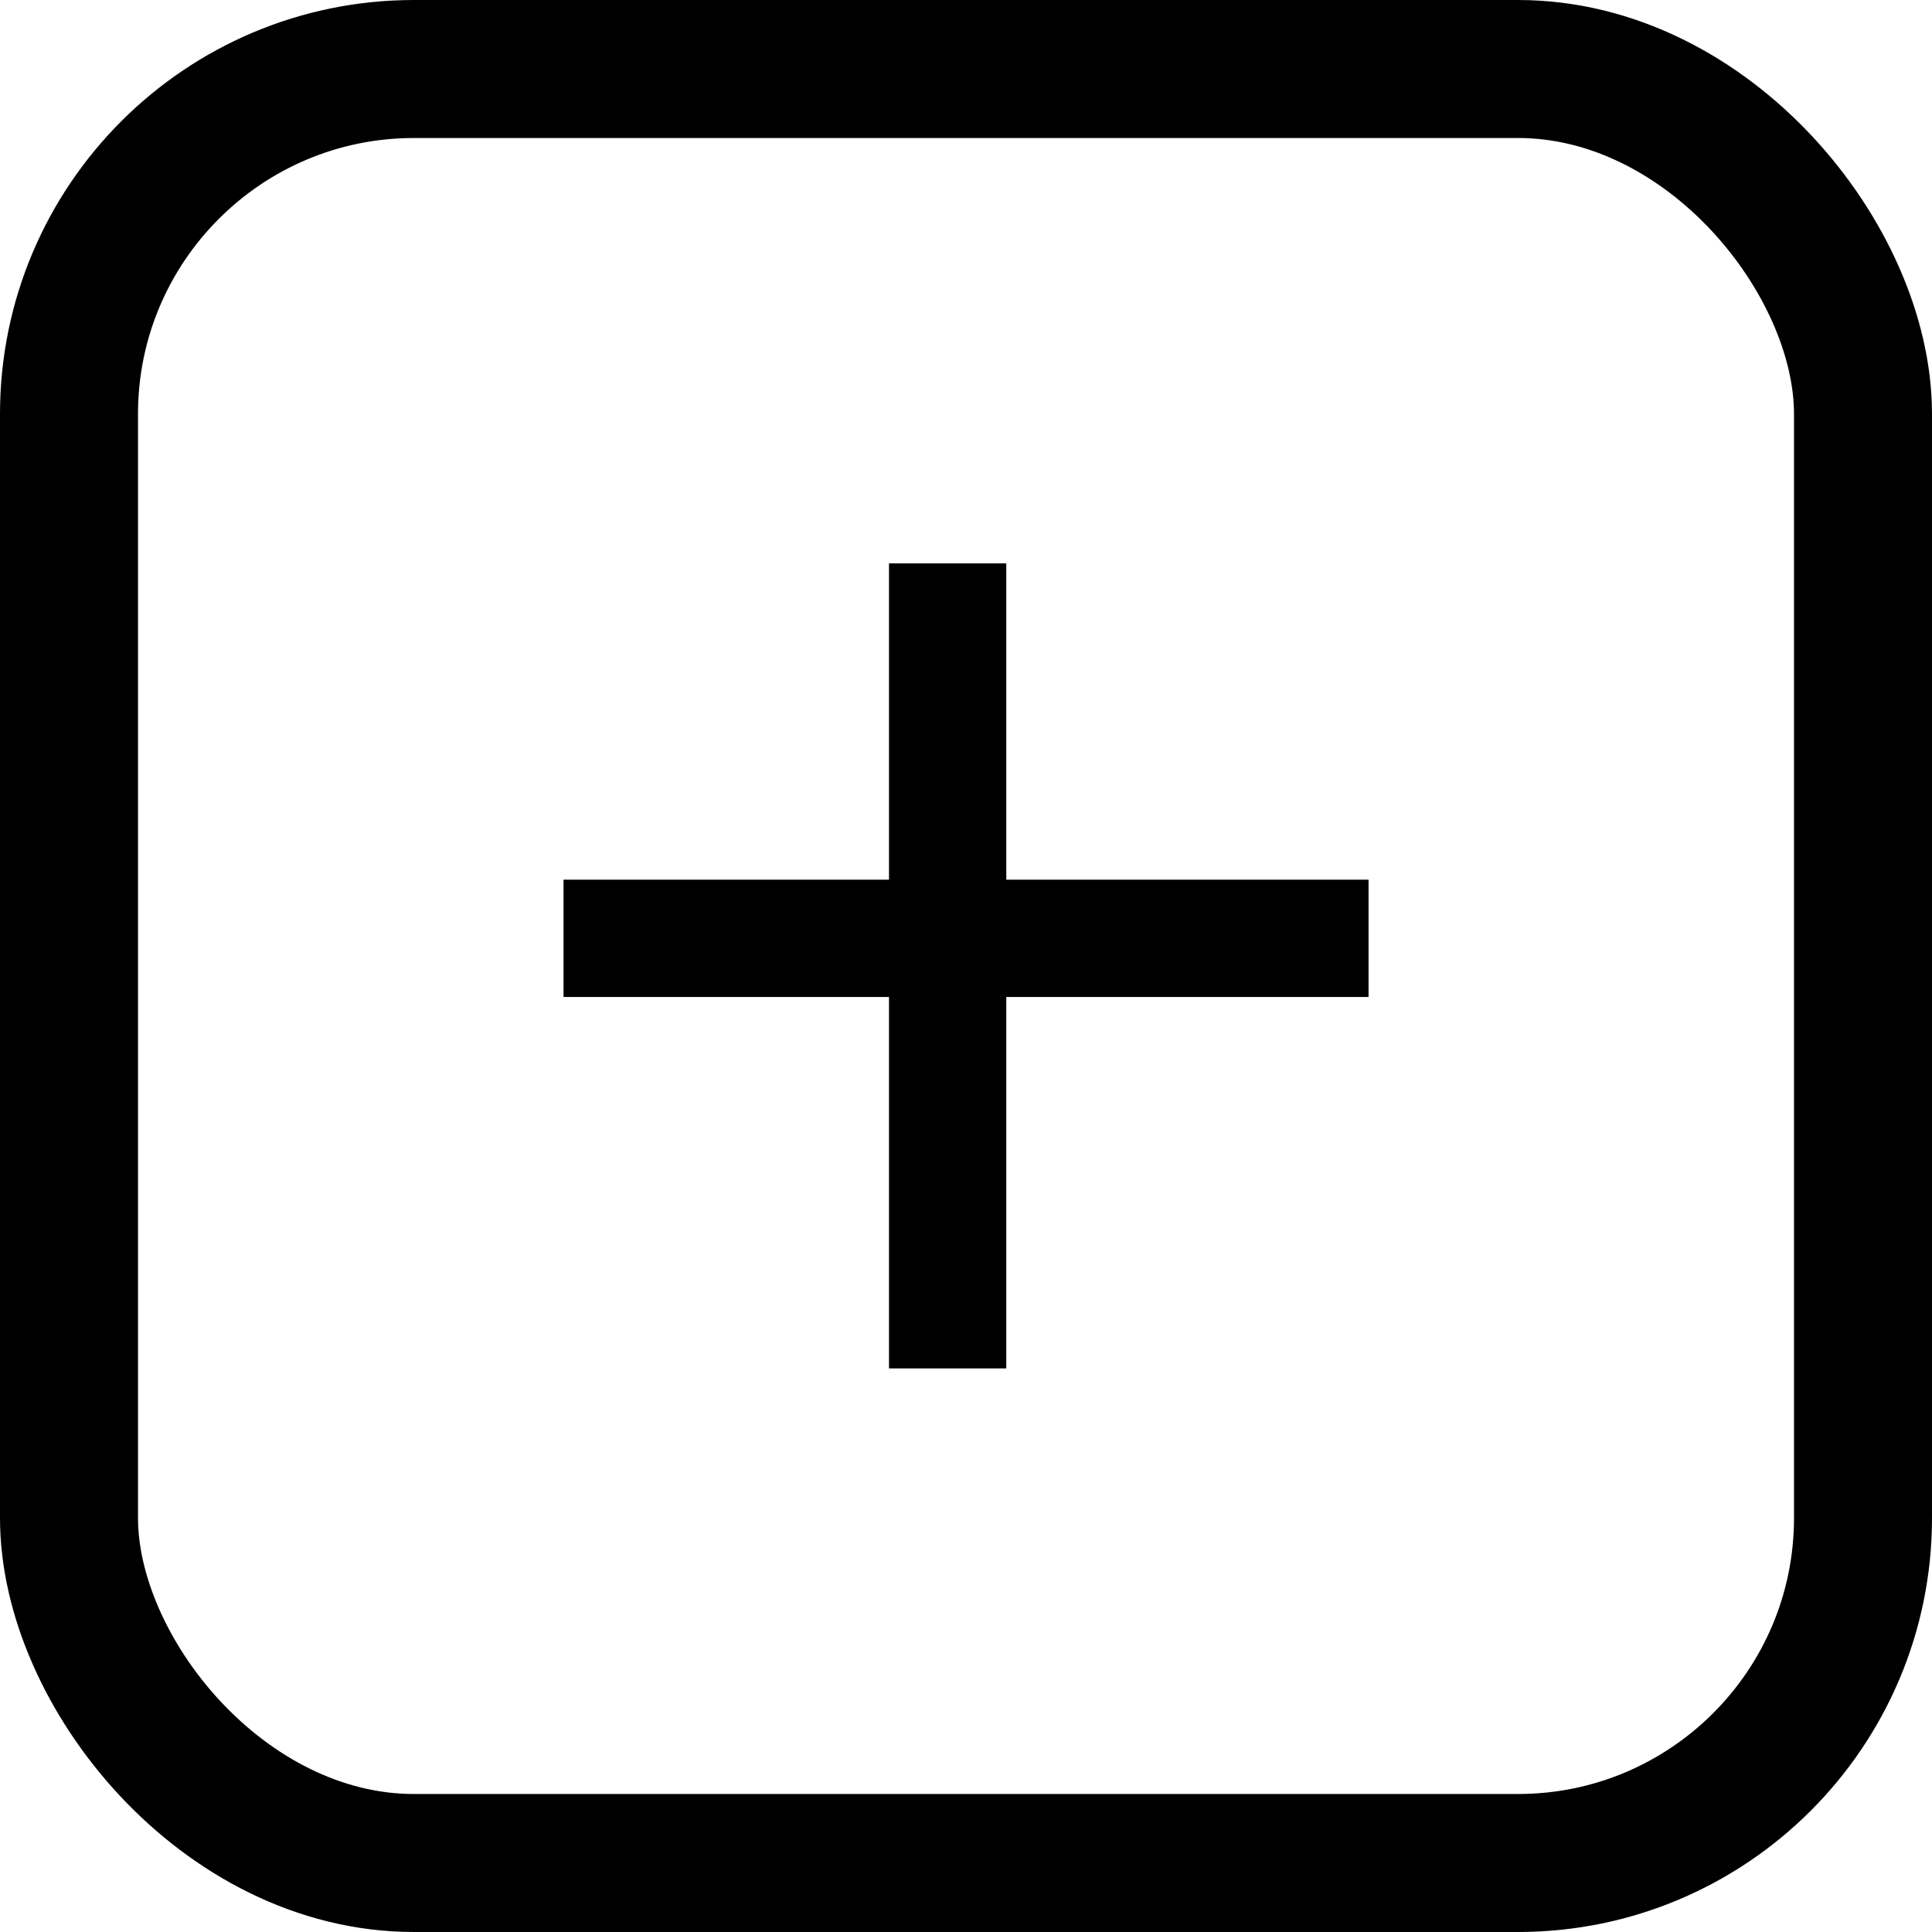
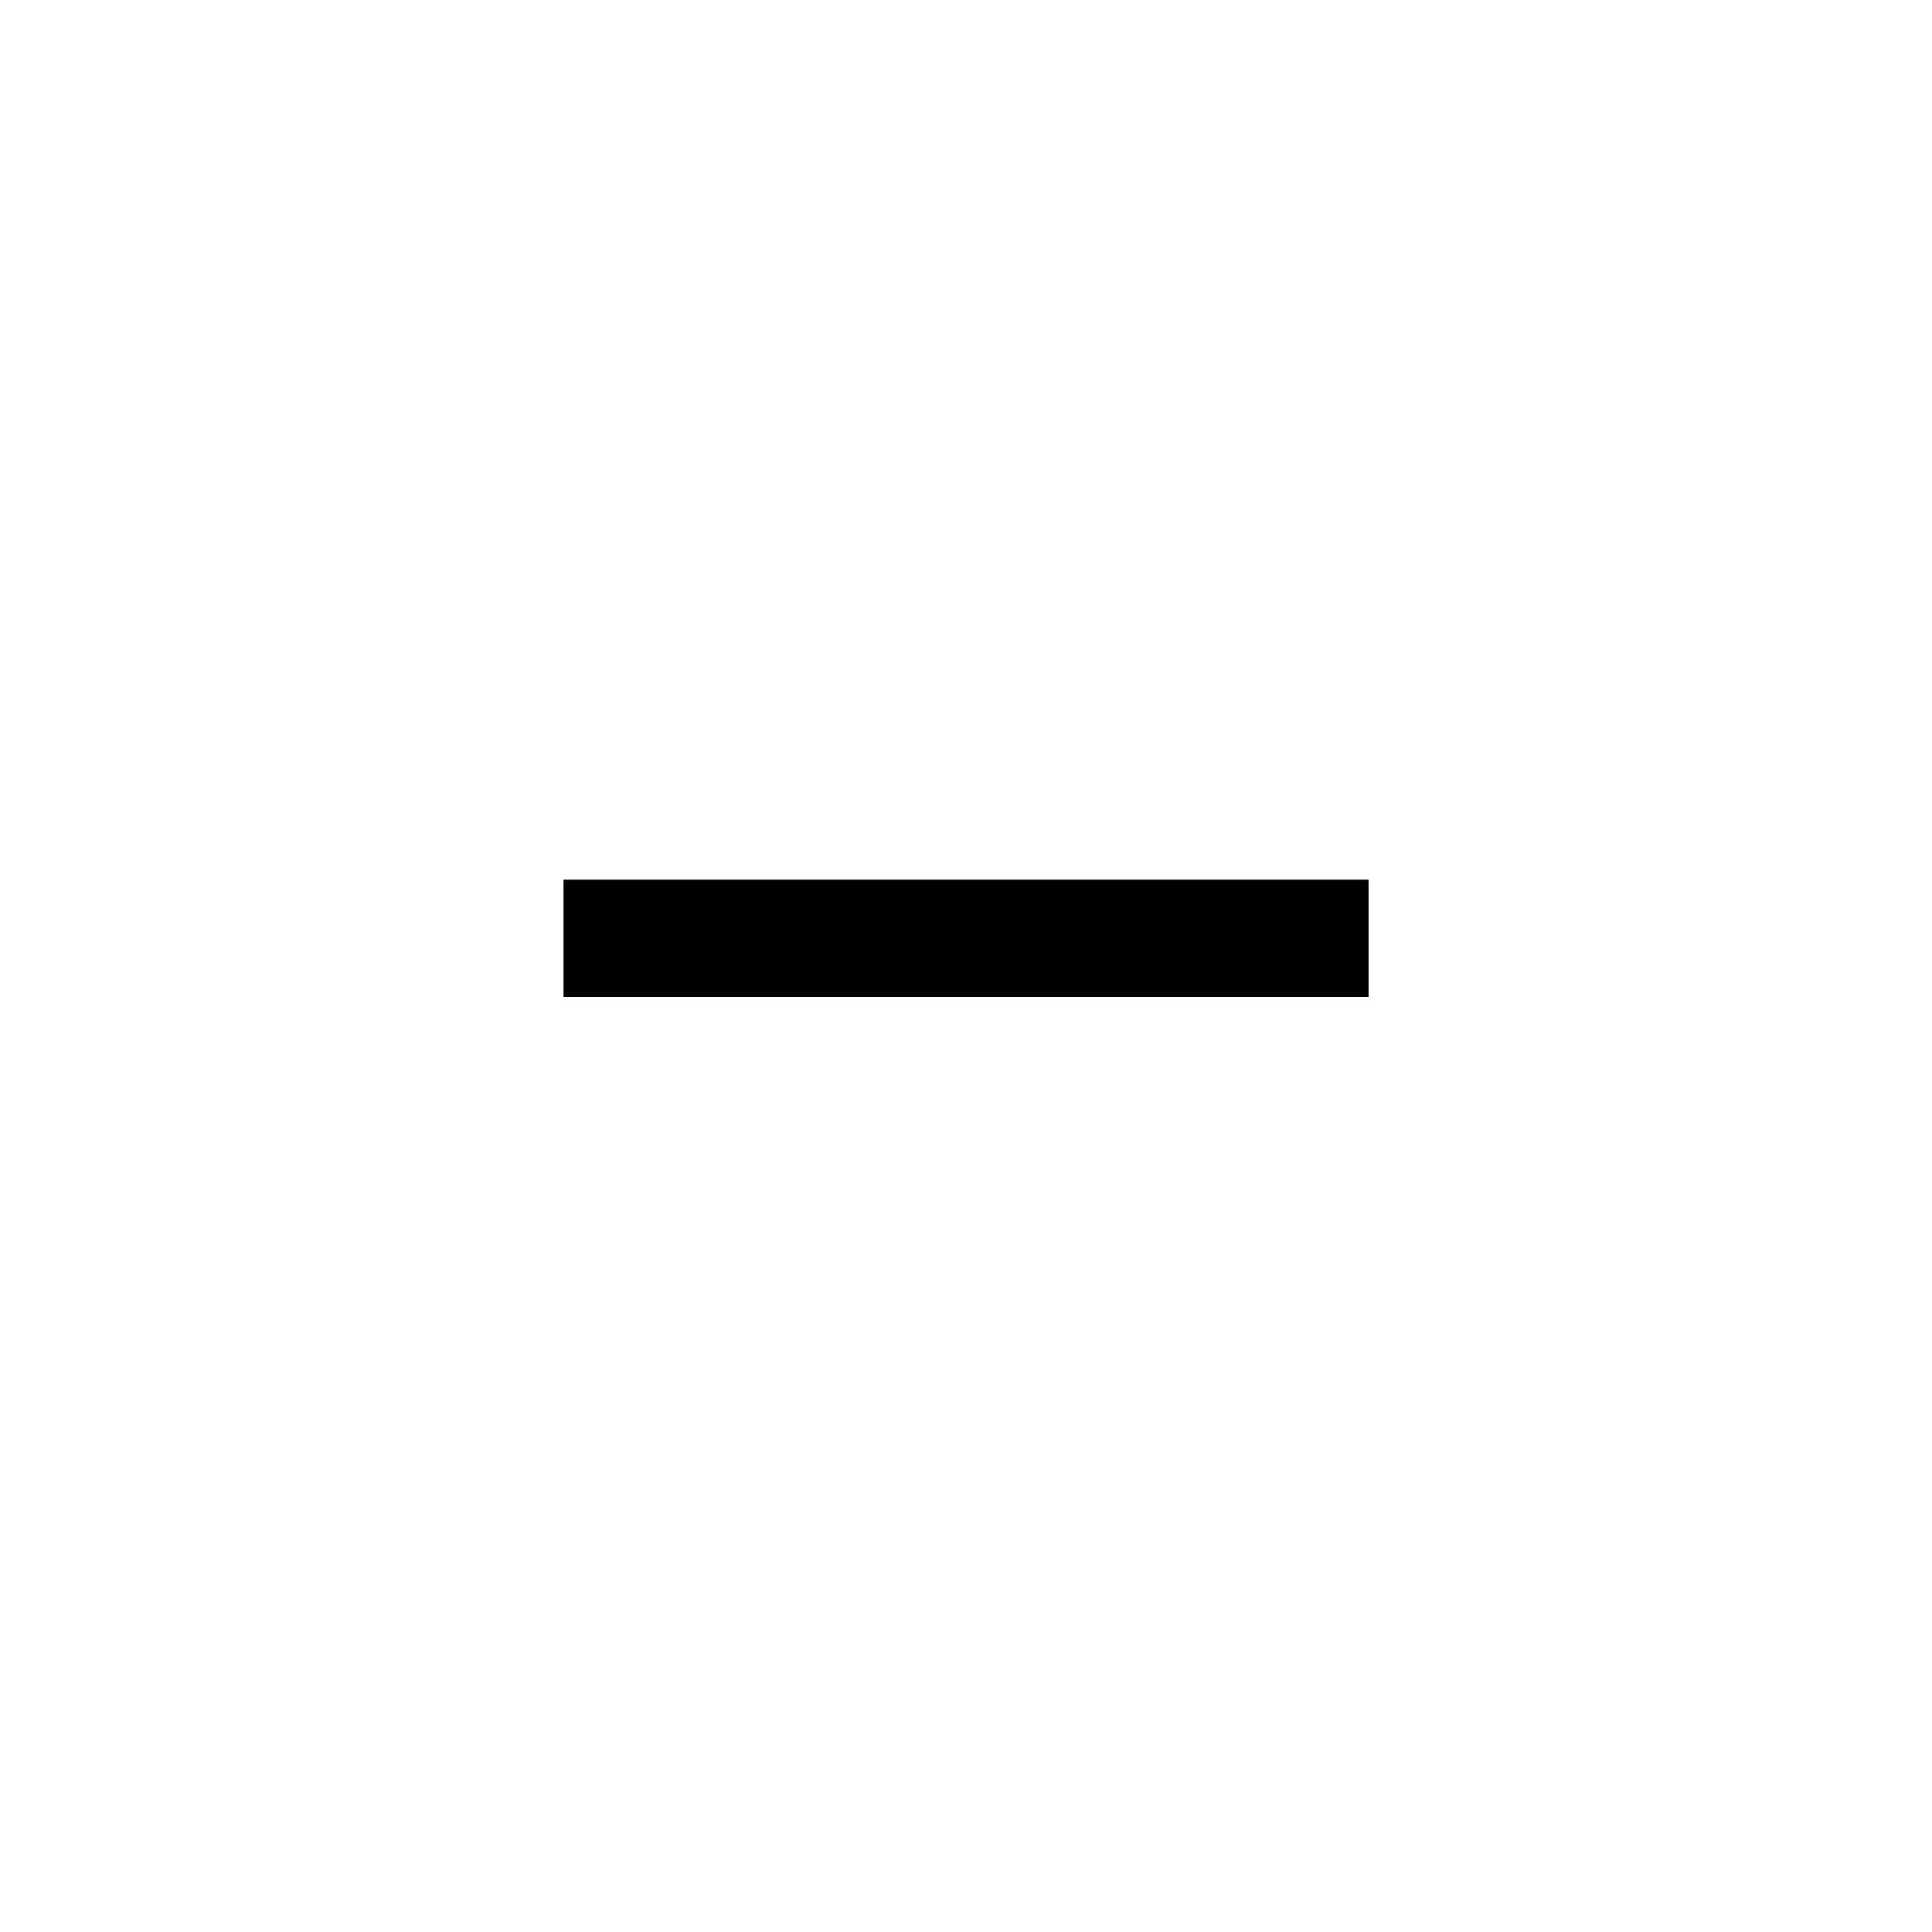
<svg xmlns="http://www.w3.org/2000/svg" width="28" height="28" viewBox="0 0 28 28" fill="none">
  <g id="Add">
    <g id="Add_2">
-       <rect id="Rectangle 16" x="1" y="1" width="26" height="26" rx="5" stroke="black" stroke-width="2" />
      <g id="Group 6">
        <line id="Line 7" x1="8.167" y1="13.599" x2="19.834" y2="13.599" stroke="black" stroke-width="1.7" />
-         <line id="Line 8" x1="13.734" y1="19.832" x2="13.734" y2="8.165" stroke="black" stroke-width="1.7" />
      </g>
    </g>
  </g>
</svg>